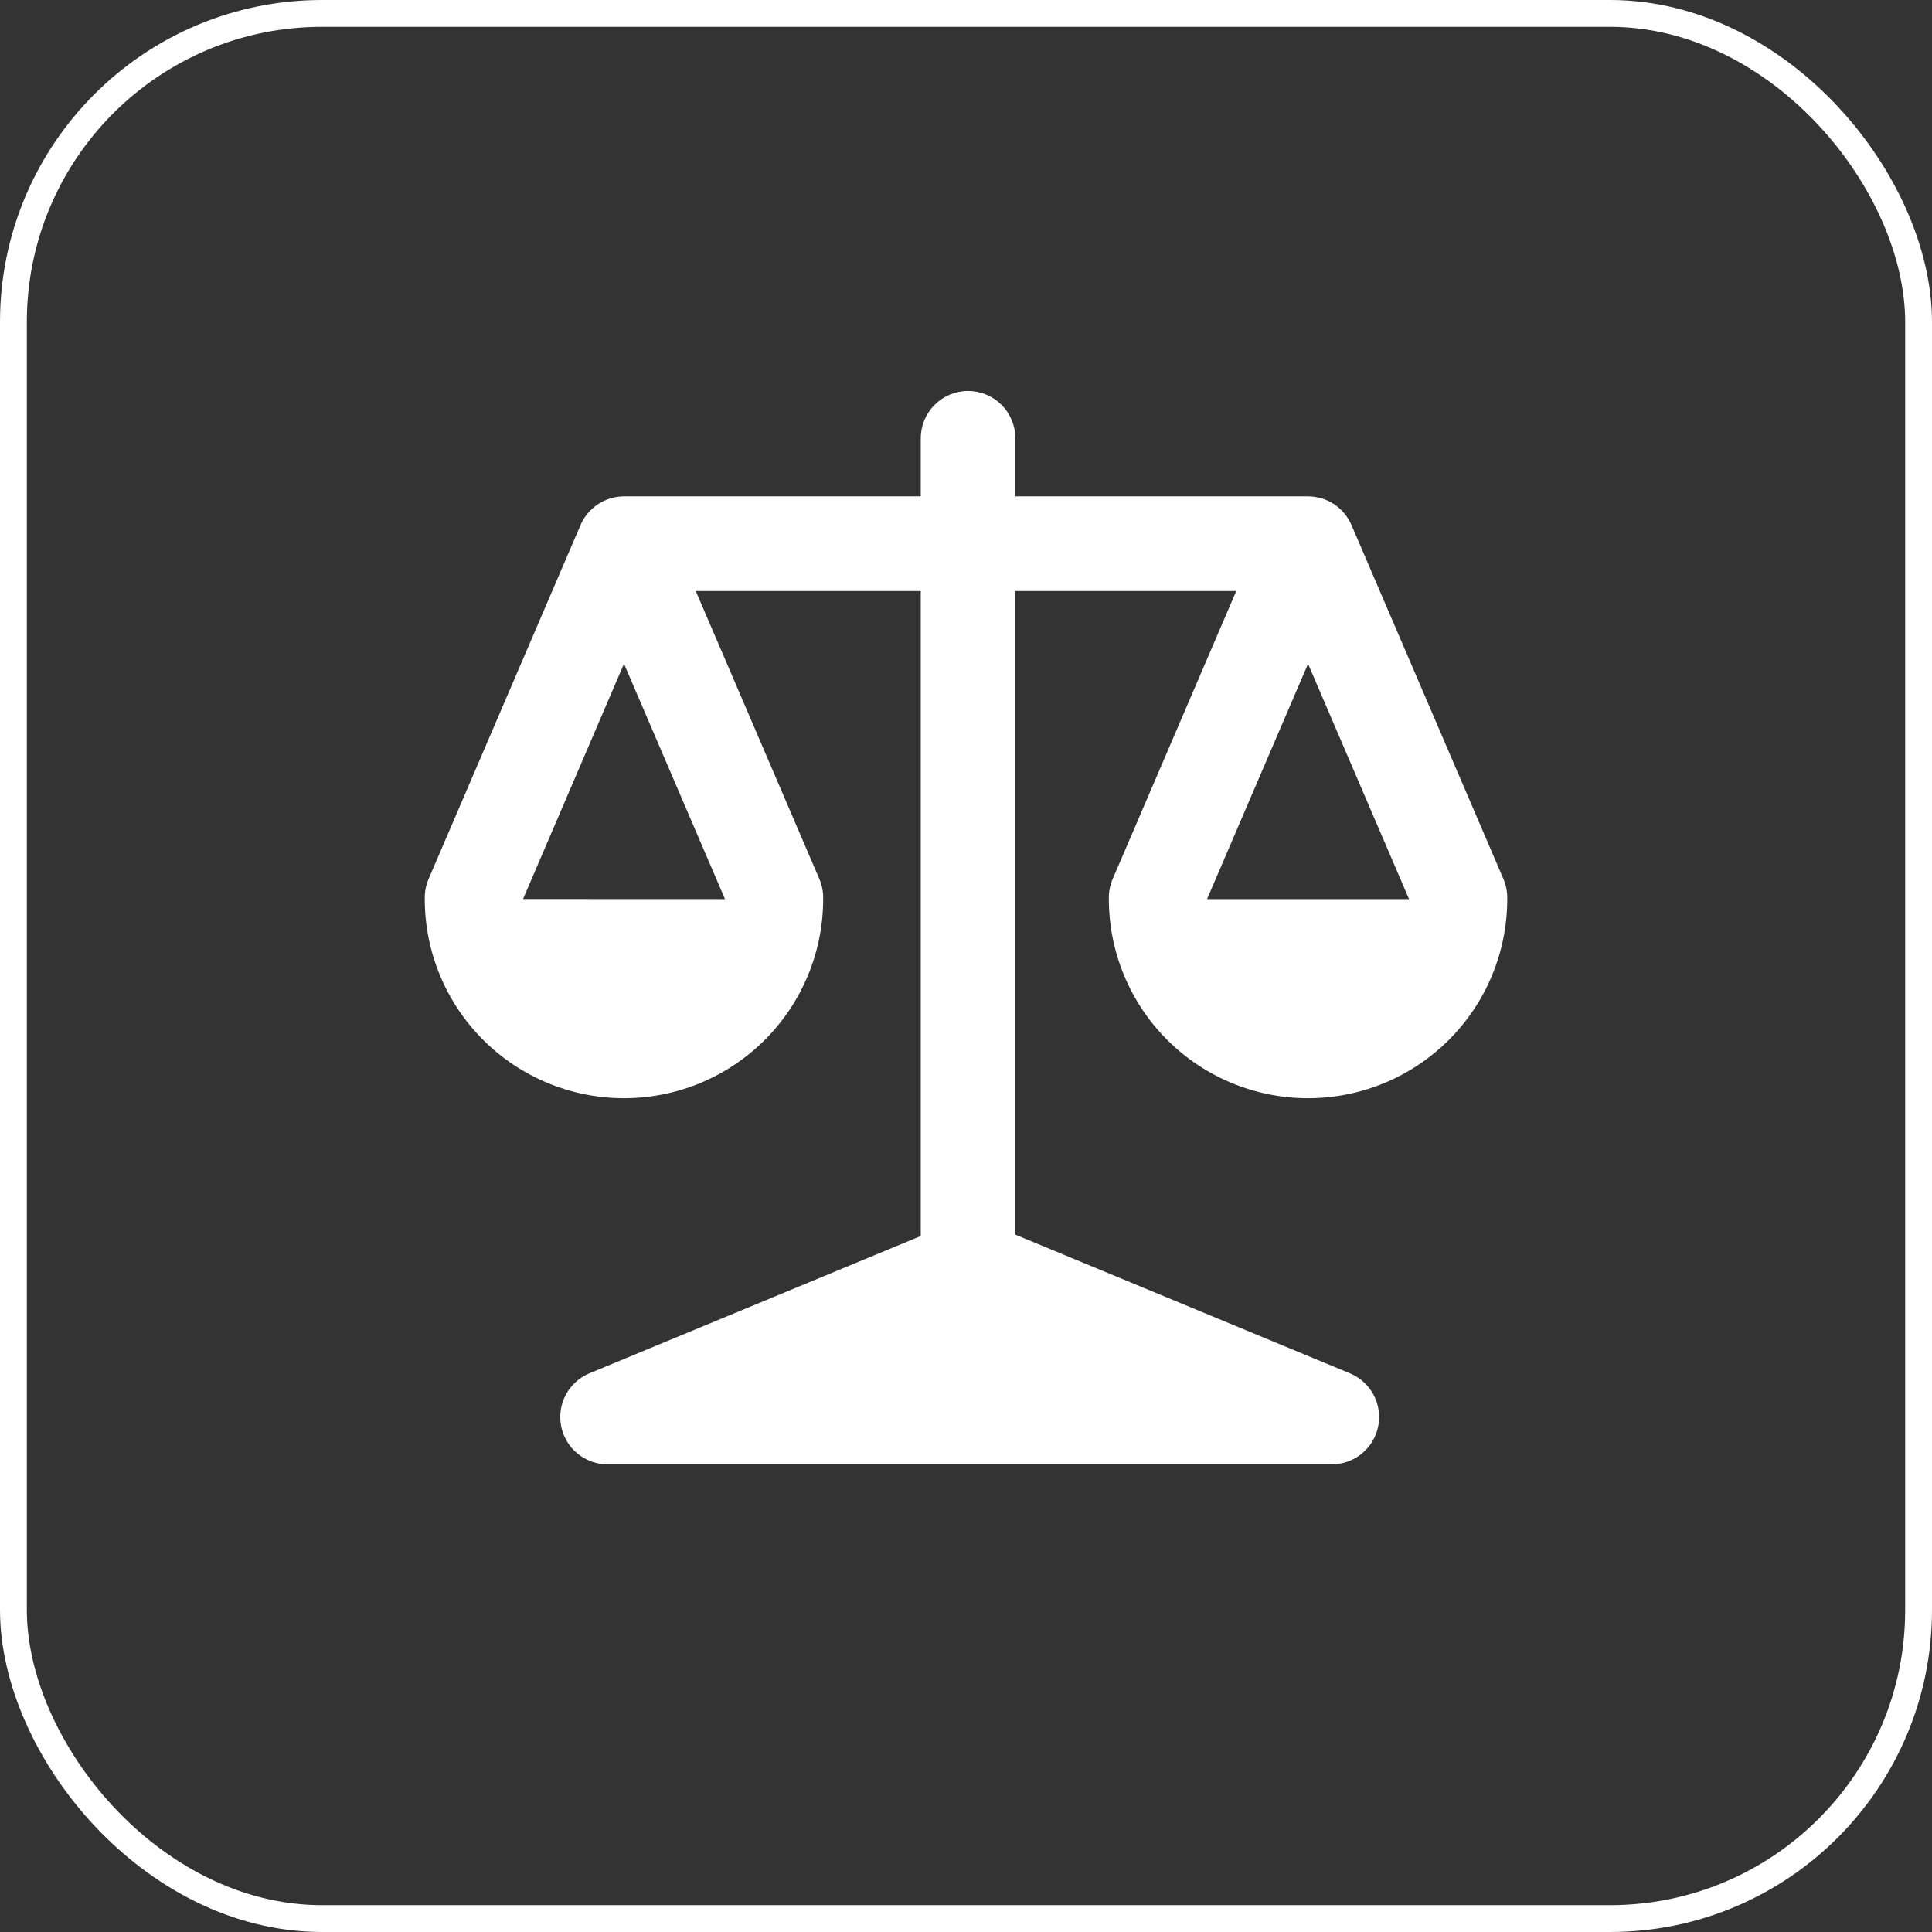
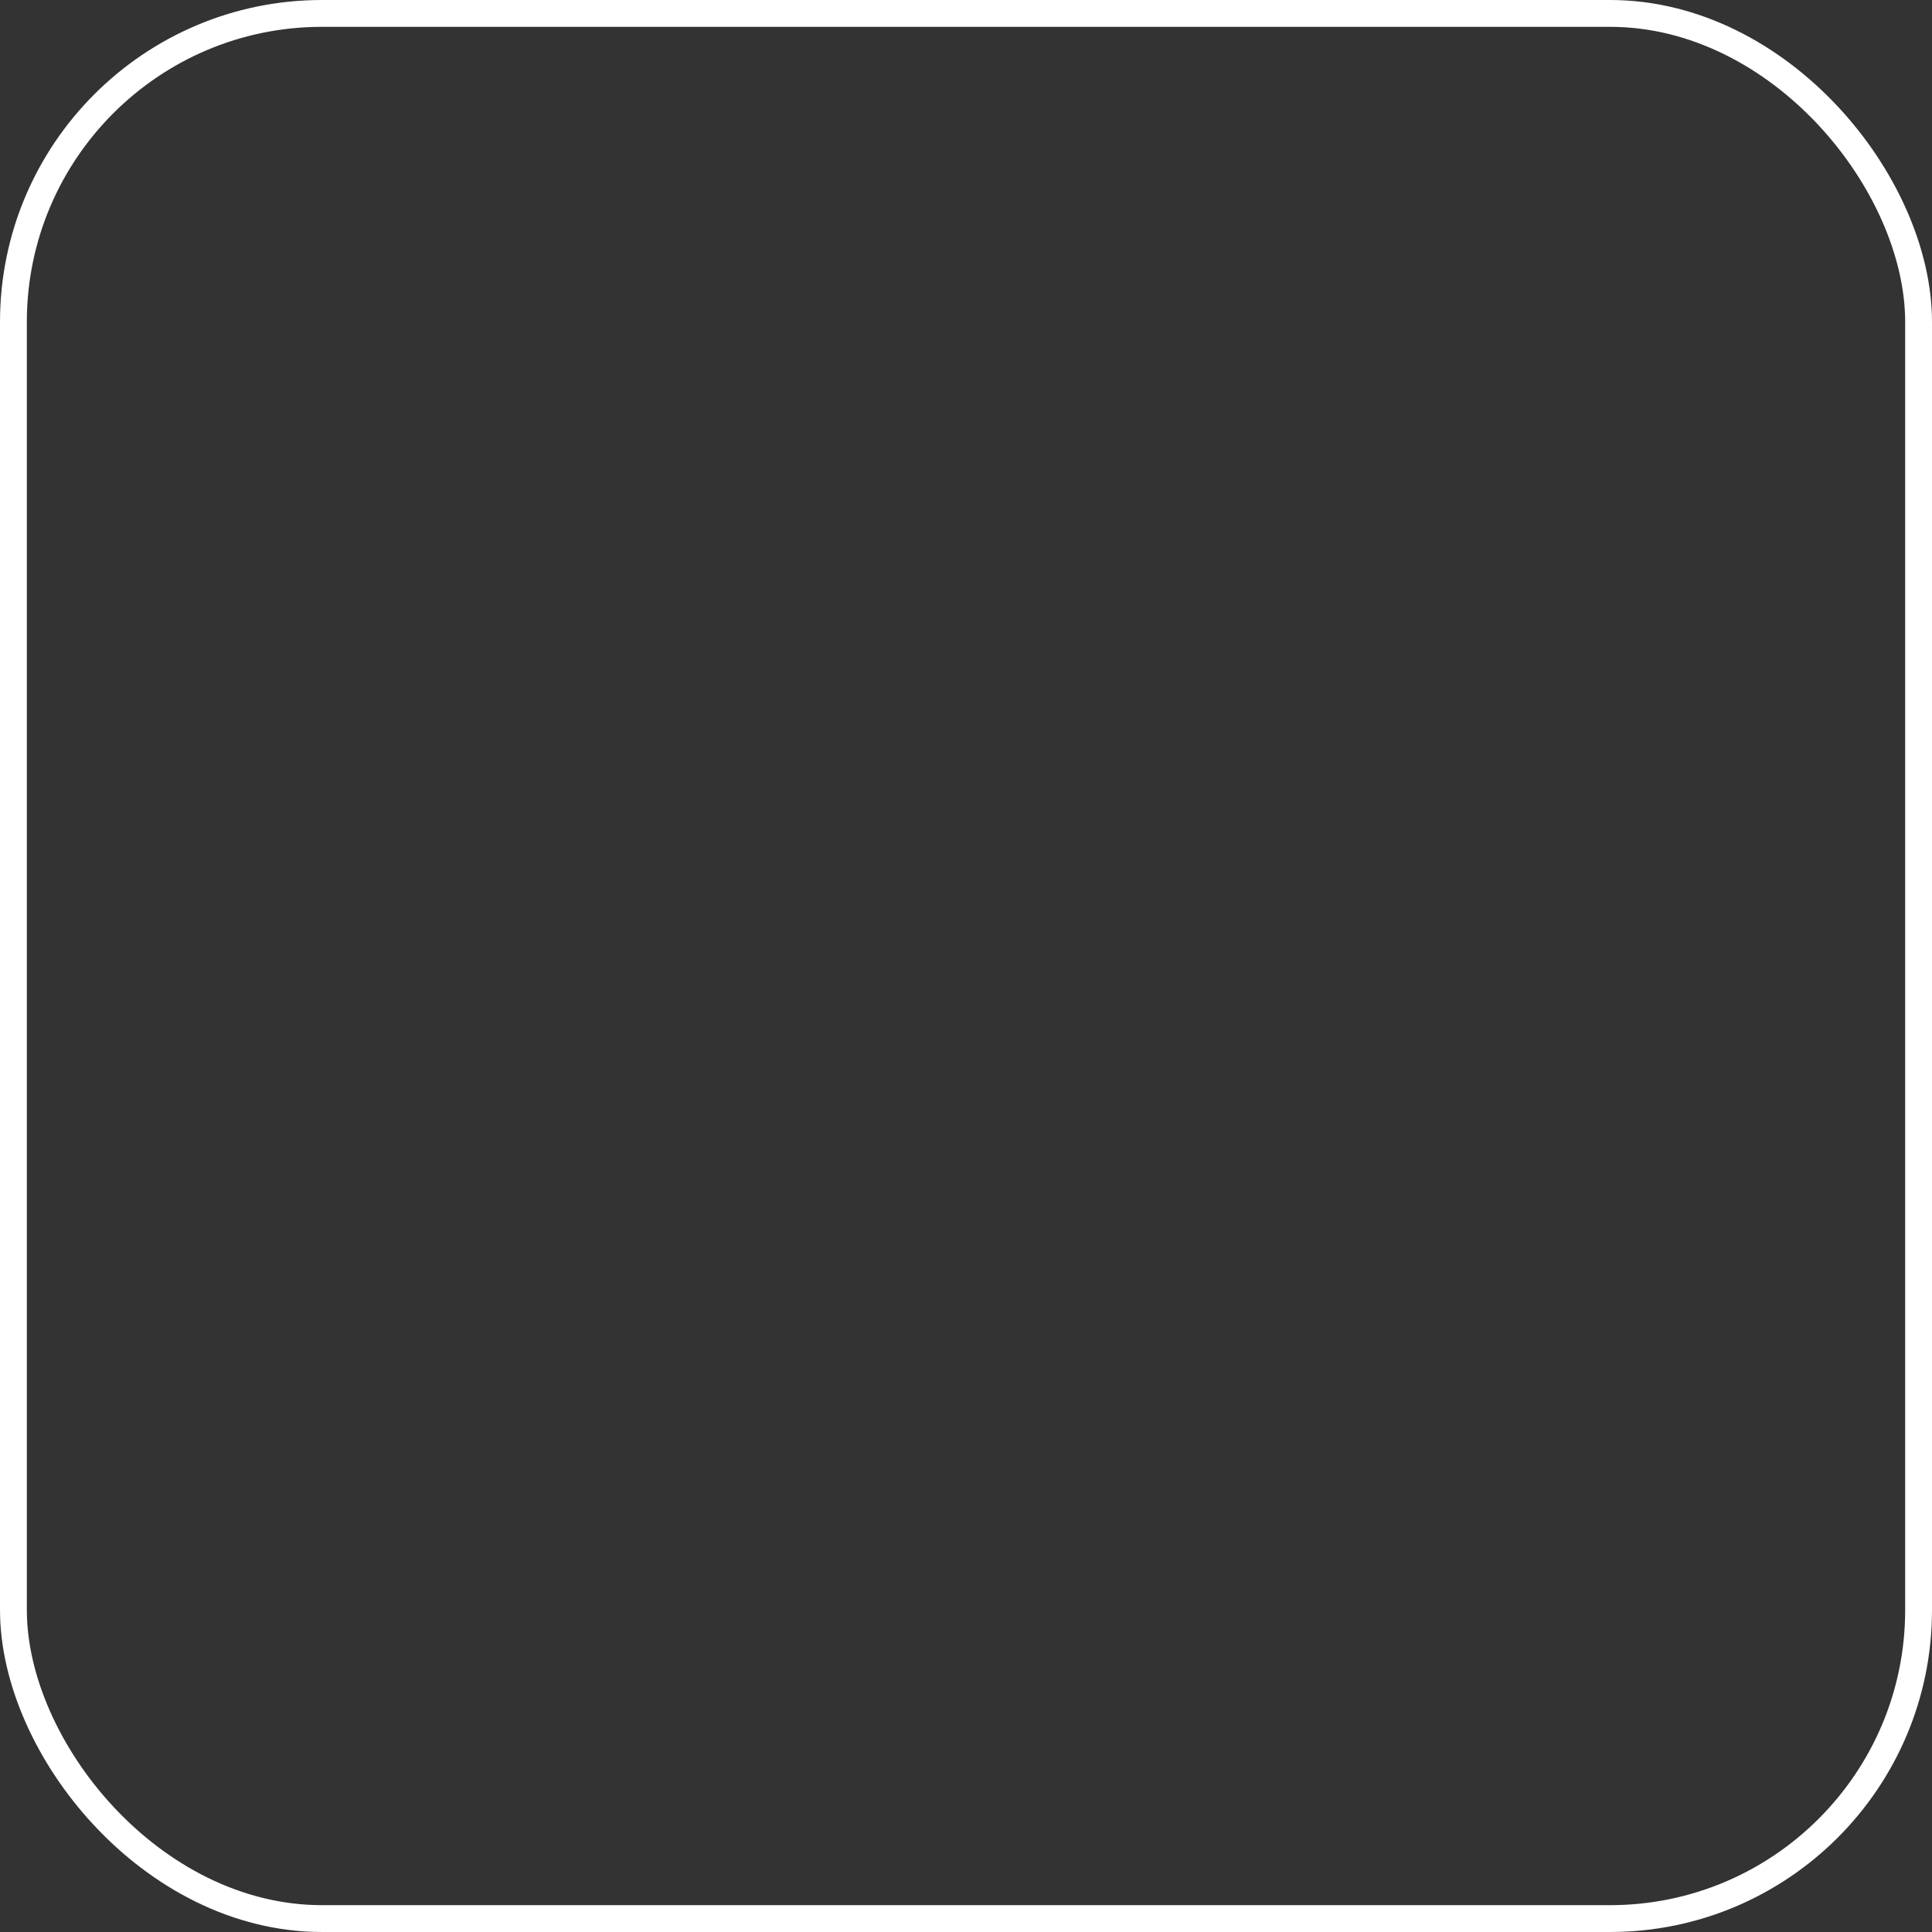
<svg xmlns="http://www.w3.org/2000/svg" width="72" height="72" viewBox="0 0 72 72" fill="none">
  <rect x="0" y="0" width="72" height="72" fill="#333333" stroke="none" />
  <rect x="0.5" y="0.5" width="71" height="71" rx="11.5" stroke="white" />
-   <path d="M48.747 18.498C49.093 18.499 49.431 18.601 49.721 18.791C50.012 18.988 50.239 19.265 50.376 19.589L56.028 32.756C56.127 32.987 56.176 33.237 56.171 33.488V33.504C56.171 35.473 55.389 37.361 53.996 38.753C52.604 40.145 50.716 40.927 48.747 40.927C46.778 40.927 44.89 40.145 43.498 38.753C42.106 37.361 41.324 35.473 41.324 33.504V33.488C41.319 33.237 41.367 32.987 41.467 32.756L46.071 22.027H37.84V46.012L50.306 51.179C50.684 51.335 50.995 51.617 51.187 51.977C51.38 52.337 51.442 52.752 51.362 53.153C51.282 53.553 51.066 53.913 50.751 54.172C50.435 54.43 50.04 54.572 49.632 54.571H22.643C22.235 54.572 21.839 54.43 21.524 54.172C21.208 53.913 20.992 53.553 20.913 53.153C20.833 52.752 20.895 52.337 21.087 51.977C21.28 51.617 21.591 51.335 21.968 51.179L34.314 46.063V22.027H25.93L30.534 32.756C30.634 32.987 30.682 33.237 30.677 33.488V33.504C30.677 35.473 29.895 37.361 28.503 38.753C27.111 40.145 25.223 40.927 23.254 40.927C21.285 40.927 19.397 40.145 18.005 38.753C16.612 37.361 15.83 35.473 15.83 33.504V33.488C15.825 33.237 15.874 32.987 15.973 32.756L21.625 19.589C21.76 19.265 21.988 18.989 22.28 18.794C22.568 18.602 22.907 18.499 23.254 18.498H34.314V16.334C34.314 15.867 34.5 15.418 34.83 15.088C35.161 14.757 35.609 14.571 36.077 14.571C36.544 14.571 36.993 14.757 37.323 15.088C37.654 15.418 37.84 15.867 37.84 16.334V18.498H48.747ZM27.018 33.507L23.254 24.735L19.493 33.504L27.018 33.507ZM52.511 33.507L48.747 24.738L44.983 33.507H52.511Z" fill="white" />
</svg>